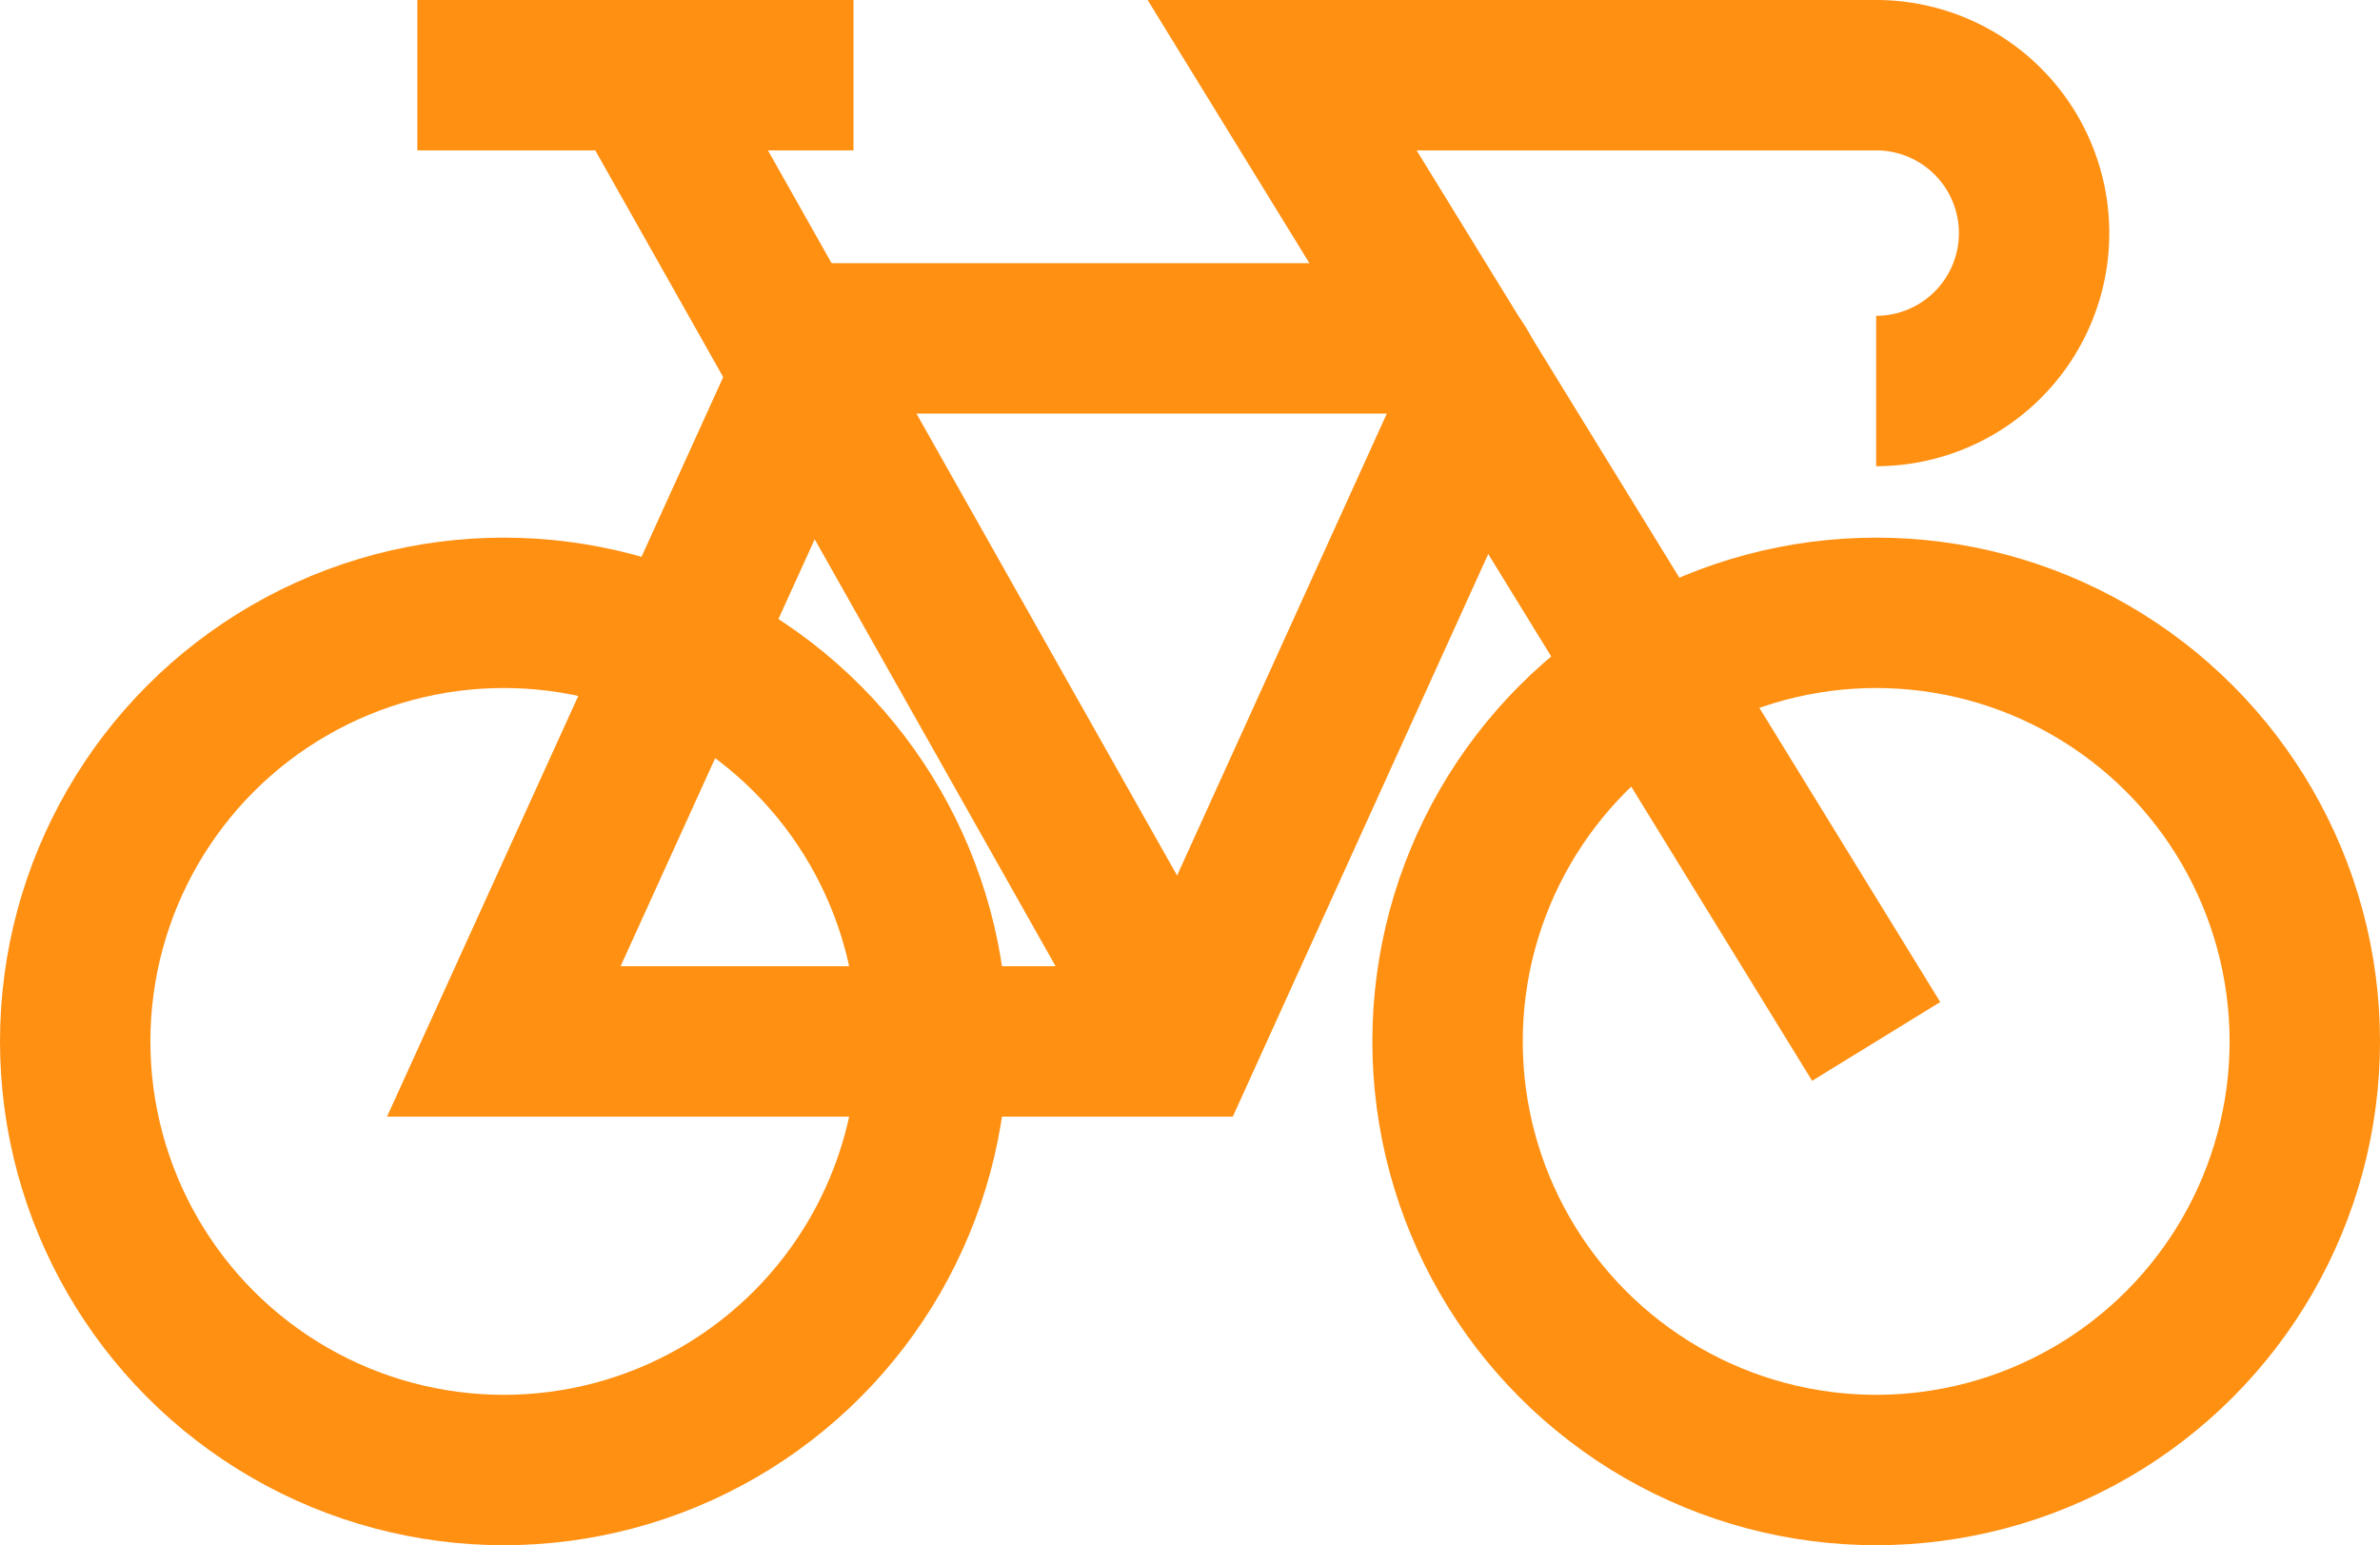
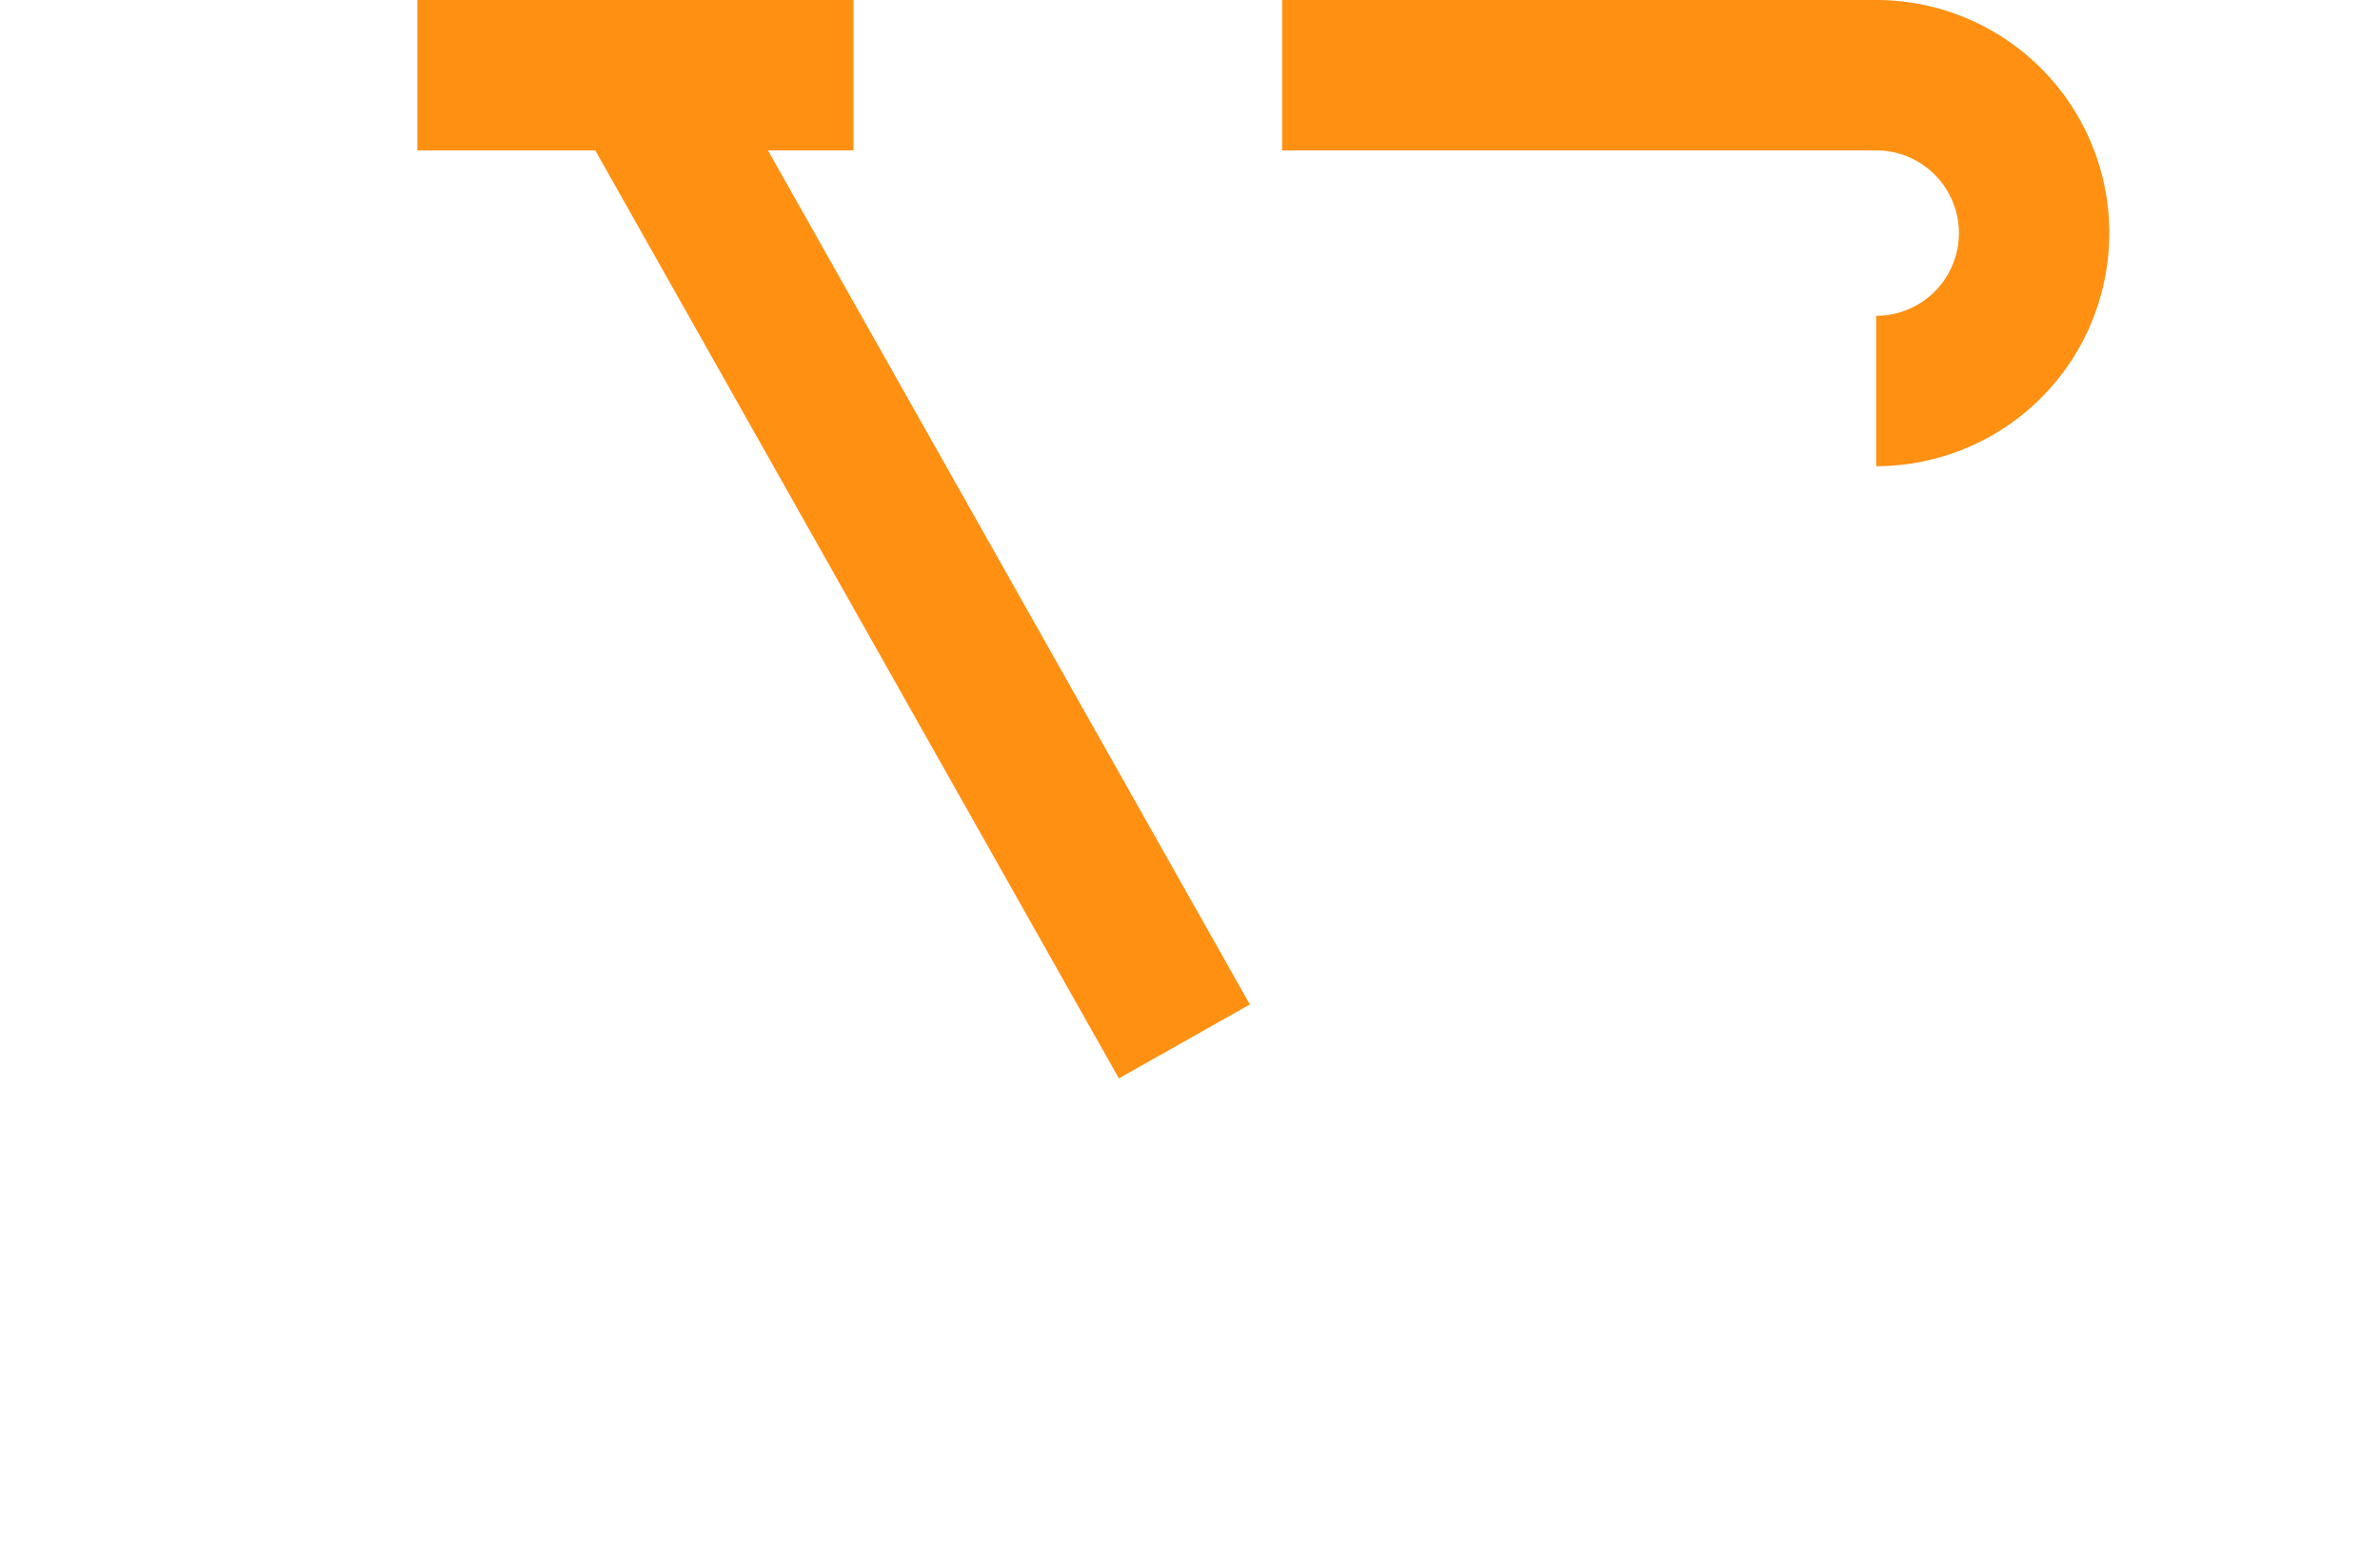
<svg xmlns="http://www.w3.org/2000/svg" viewBox="0 0 63.3 41.1">
  <defs>
    <style>.a{fill:none;stroke:#ff9012;stroke-miterlimit:10;stroke-width:4px;}</style>
  </defs>
  <title>iconbike</title>
-   <circle class="a" cx="13.4" cy="27.7" r="11.4" />
-   <circle class="a" cx="49.9" cy="27.7" r="11.4" />
-   <path class="a" d="M37.4,9H21.9L13.4,27.7H31.5l7.4-16.3A1.6,1.6,0,0,0,37.4,9Z" />
  <line class="a" x1="31.5" y1="27.7" x2="17" y2="2" />
  <line class="a" x1="11.1" y1="2" x2="22.7" y2="2" />
-   <path class="a" d="M49.9,10.4a4.2,4.2,0,0,0,4.2-4.2h0A4.2,4.2,0,0,0,49.9,2H34.1L49.9,27.7" />
+   <path class="a" d="M49.9,10.4a4.2,4.2,0,0,0,4.2-4.2h0A4.2,4.2,0,0,0,49.9,2H34.1" />
</svg>